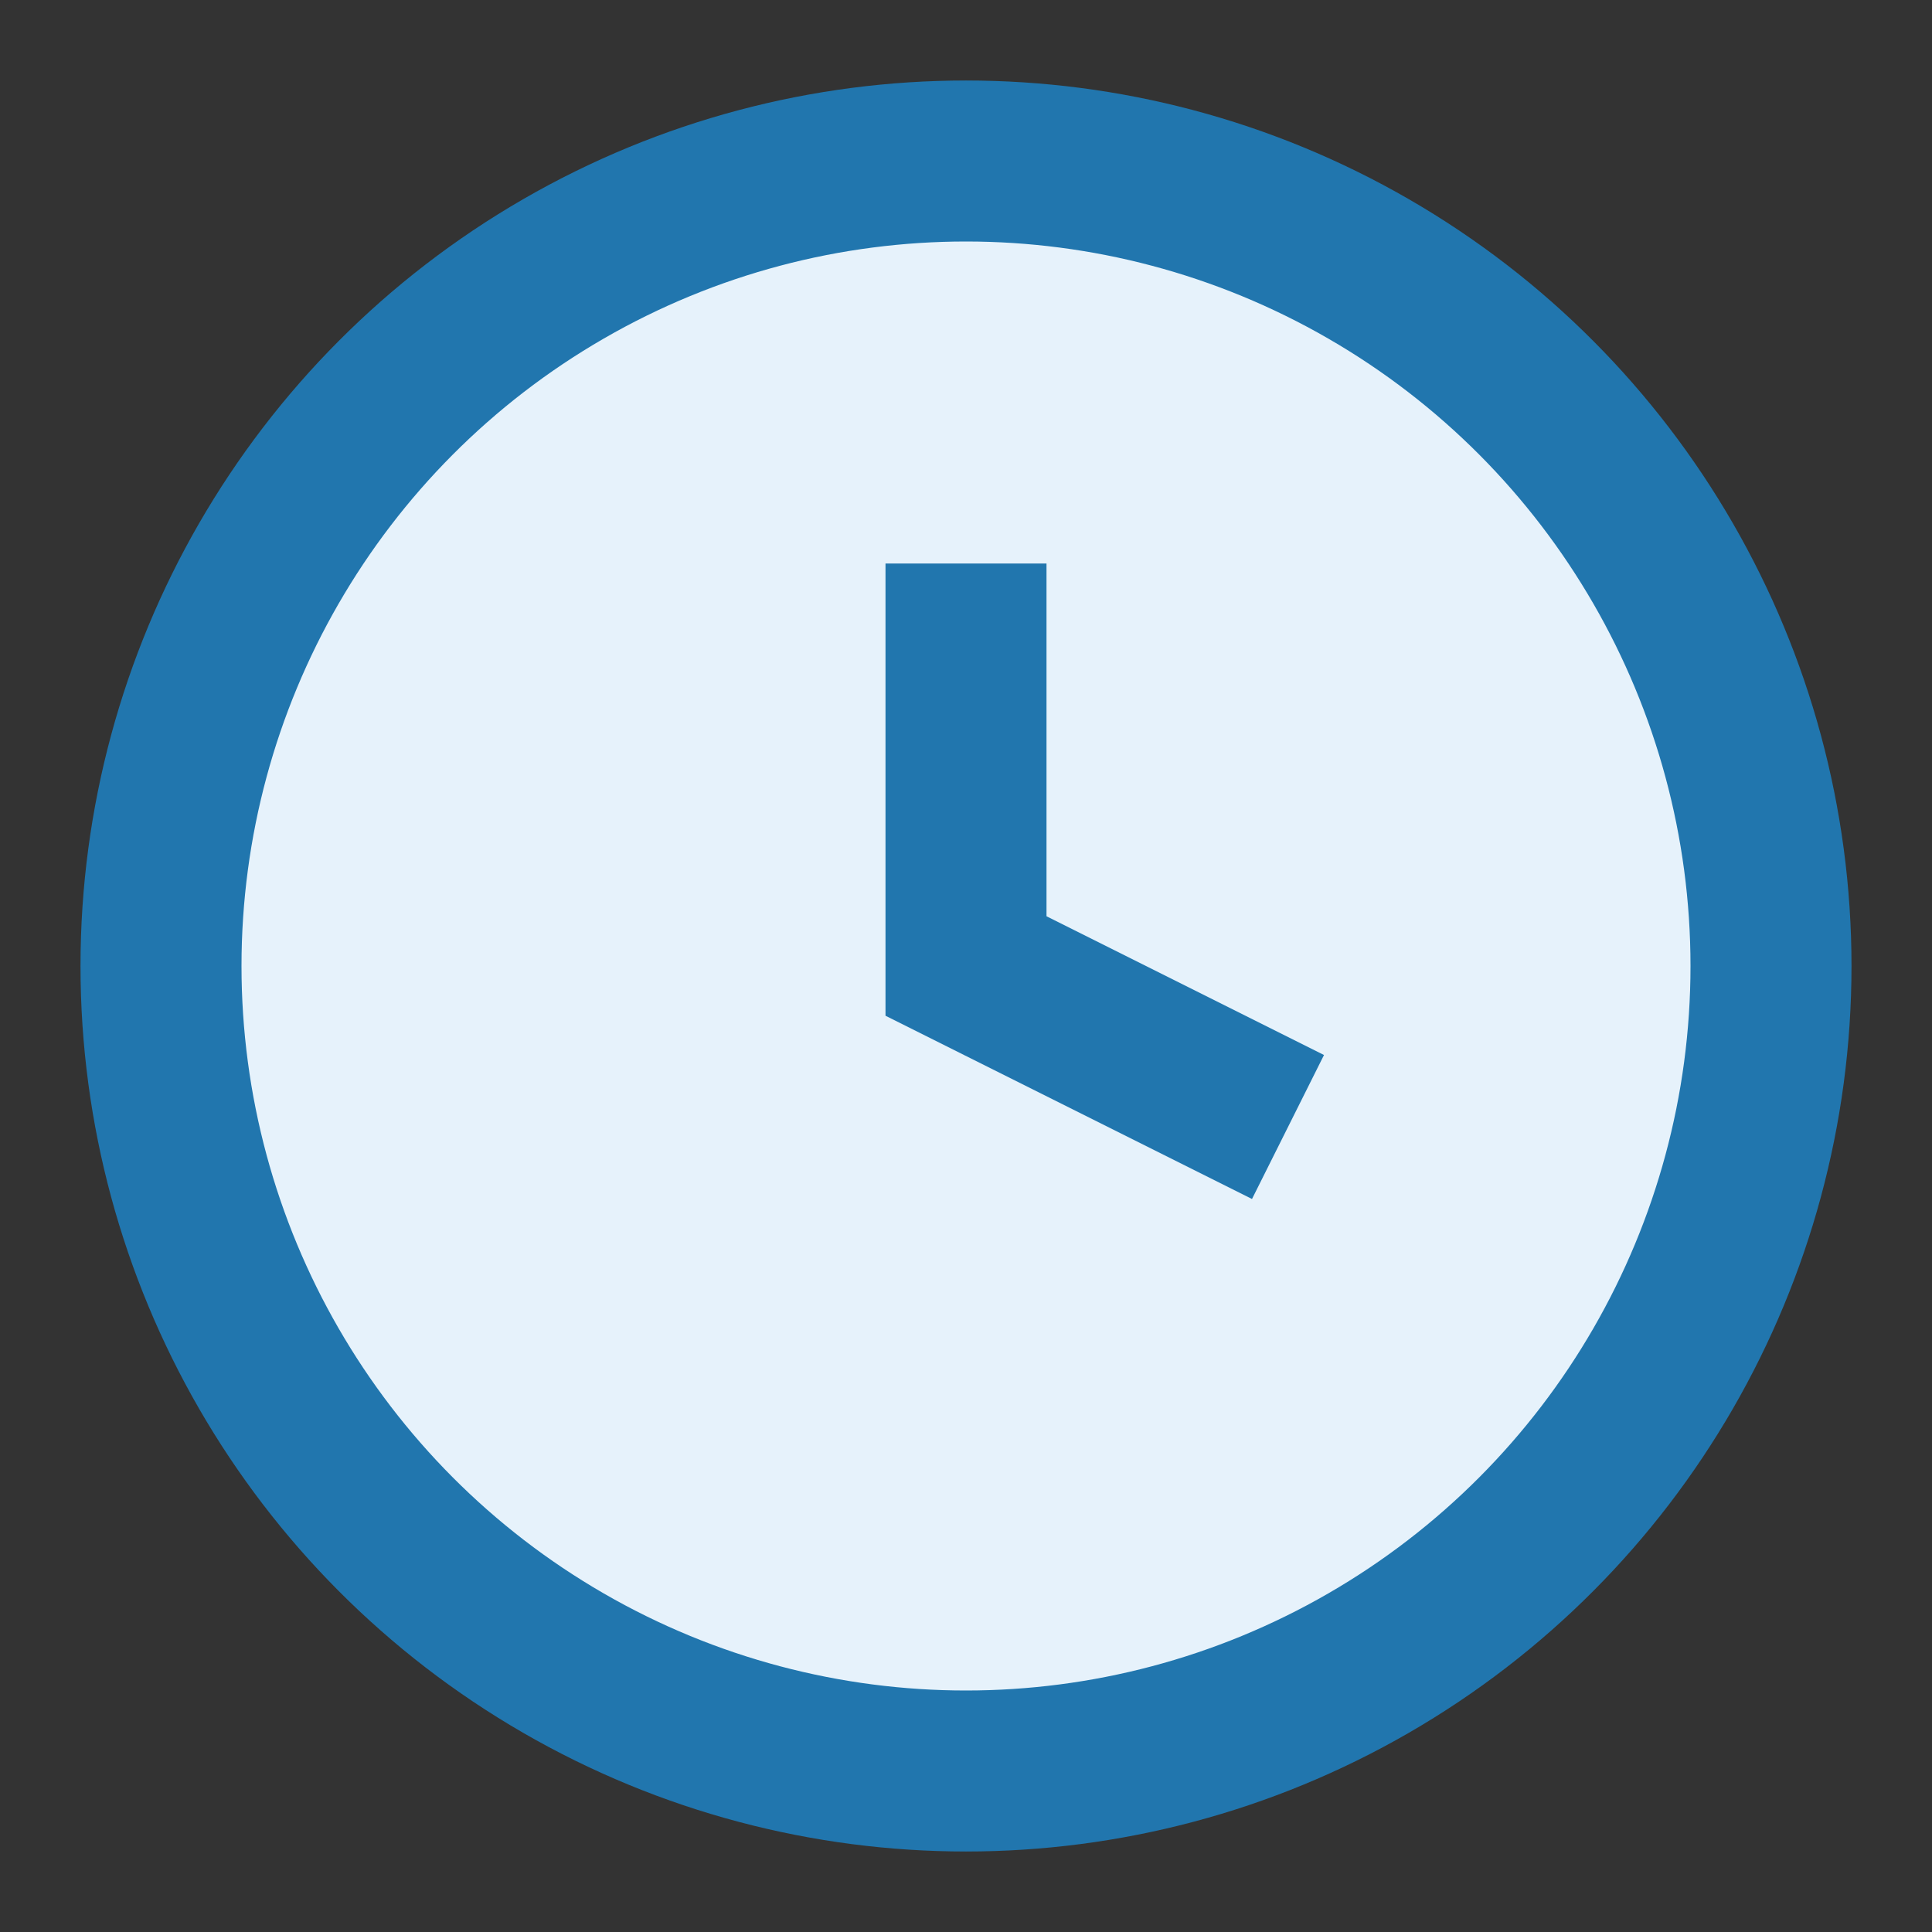
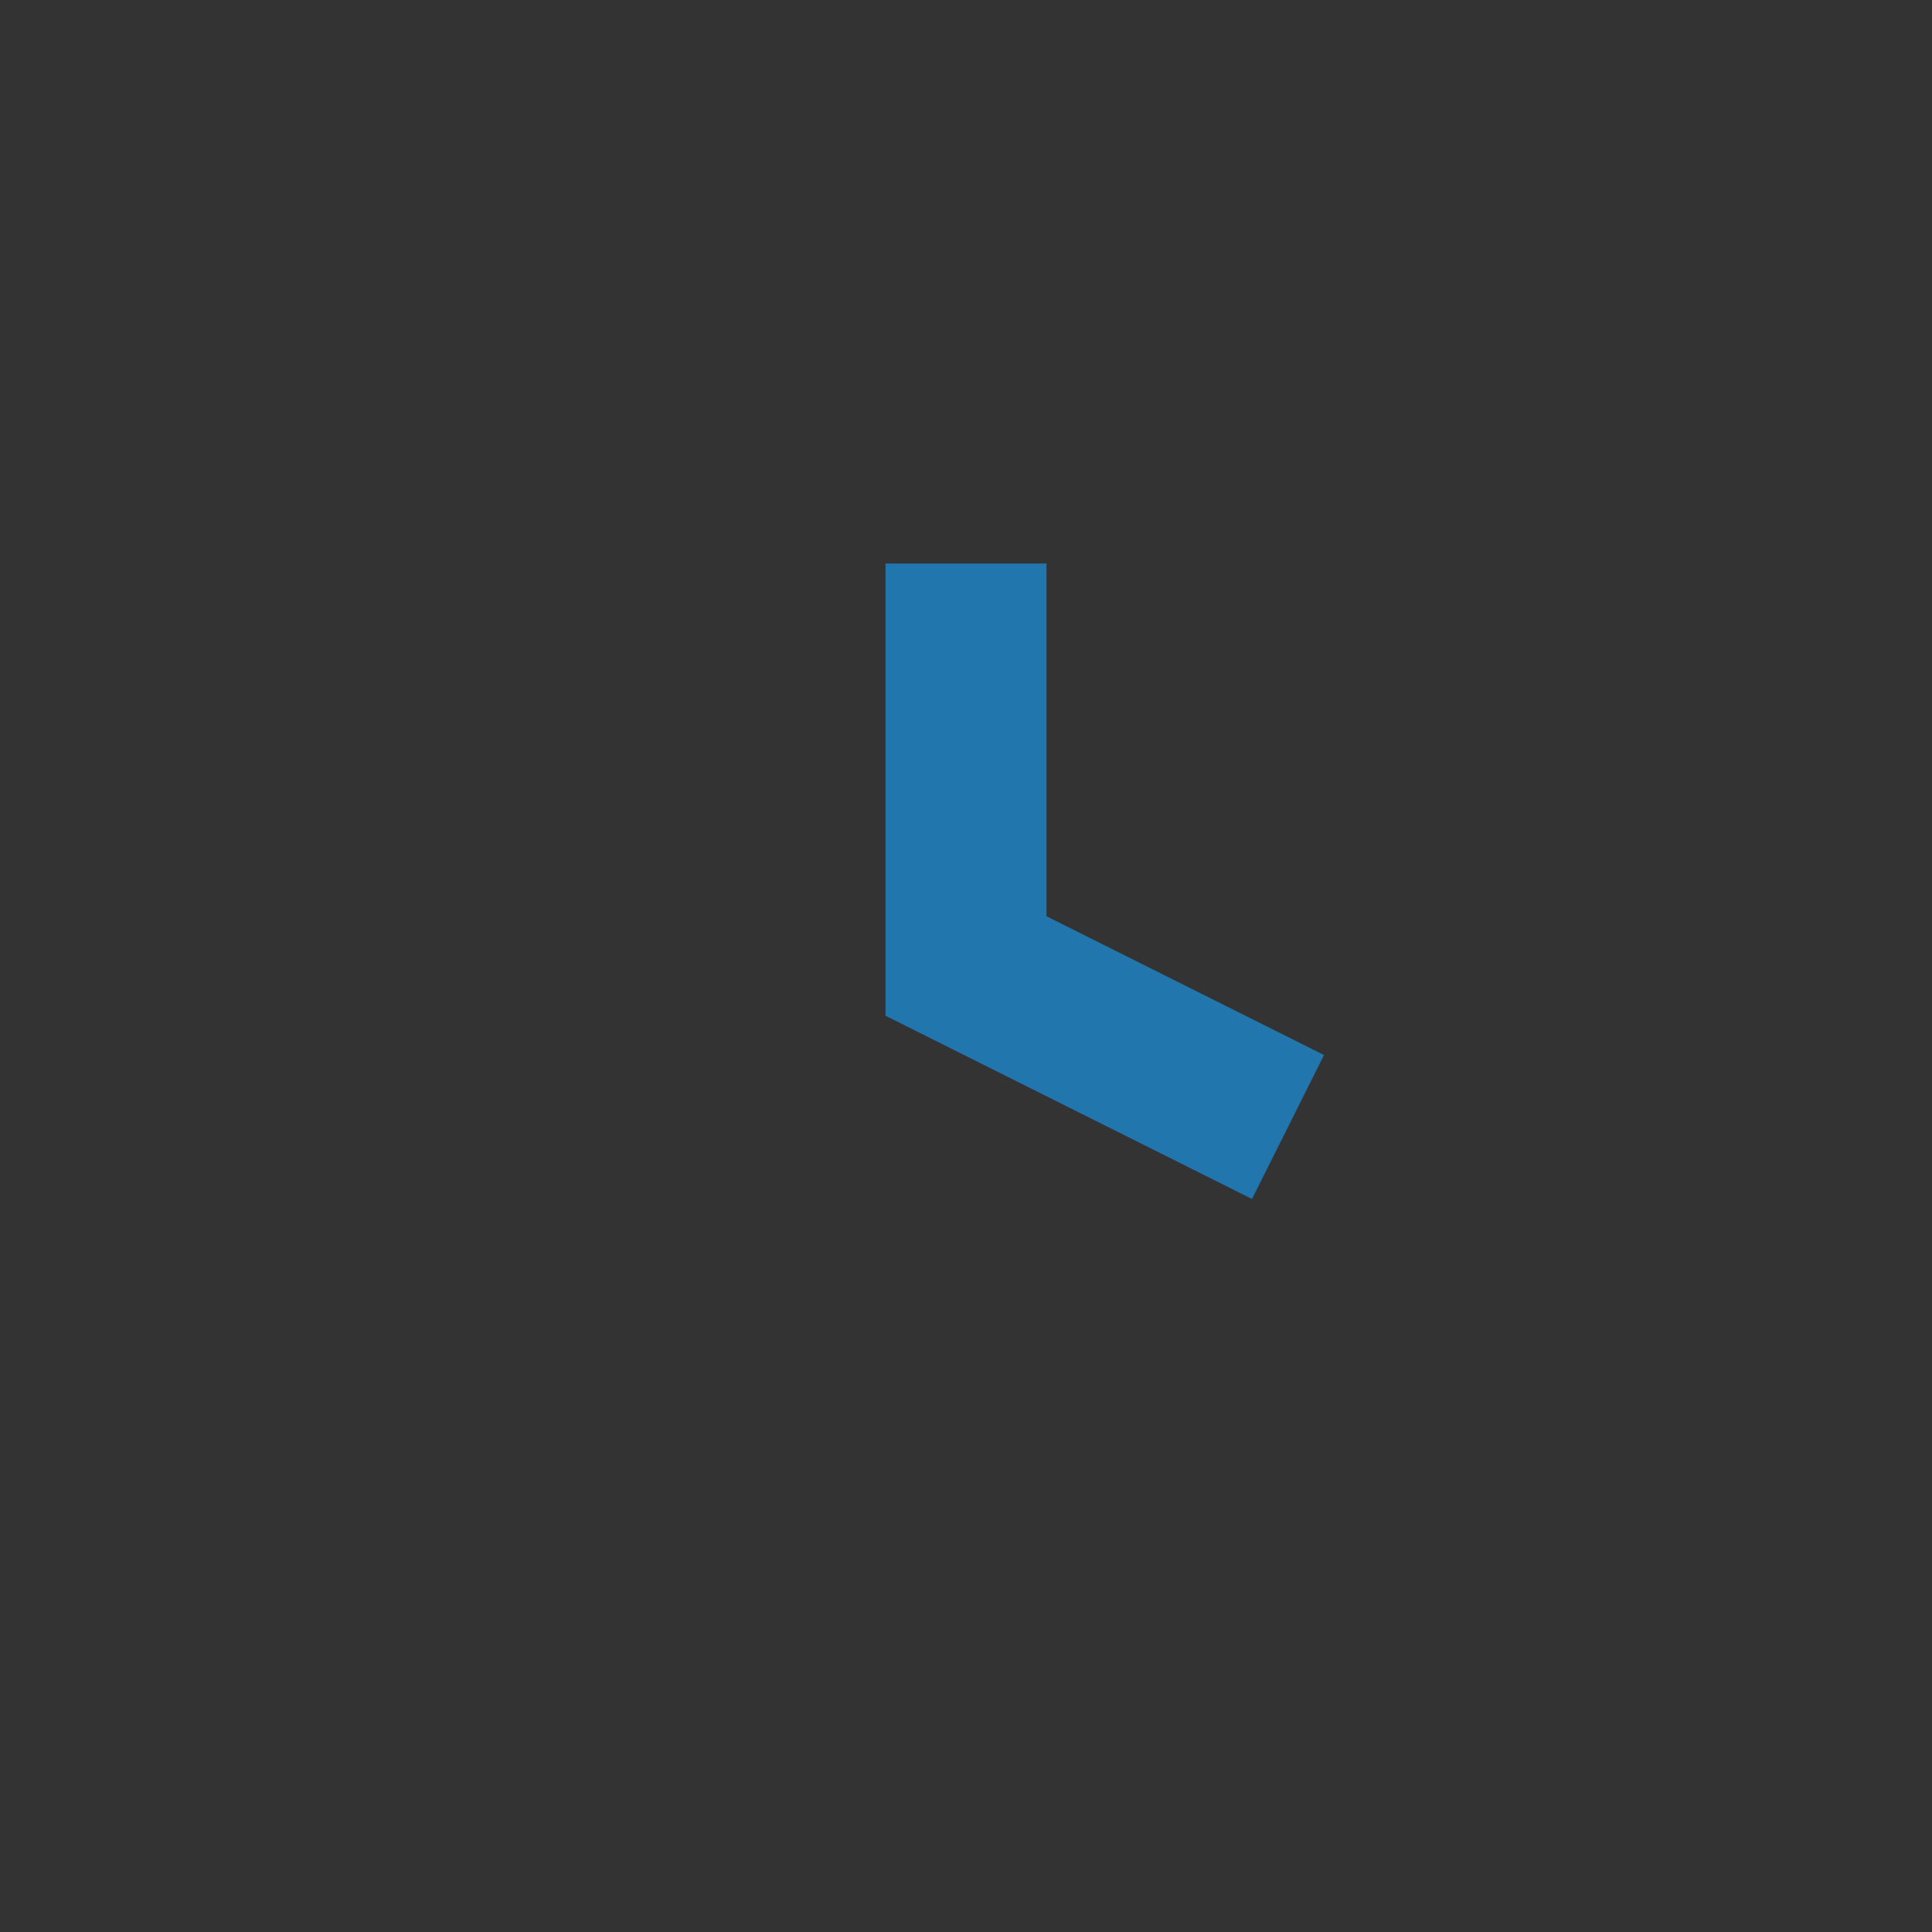
<svg xmlns="http://www.w3.org/2000/svg" viewBox="0 0 24 24" width="24" height="24">
  <rect x="0" y="0" width="24" height="24" fill="#333333" stroke="none" />
-   <circle cx="12" cy="12" r="10" fill="#E6F2FB" stroke="#2176AE" stroke-width="2" />
  <path d="M12 7v5l4 2" stroke="#2176AE" stroke-width="2" fill="none" />
</svg>